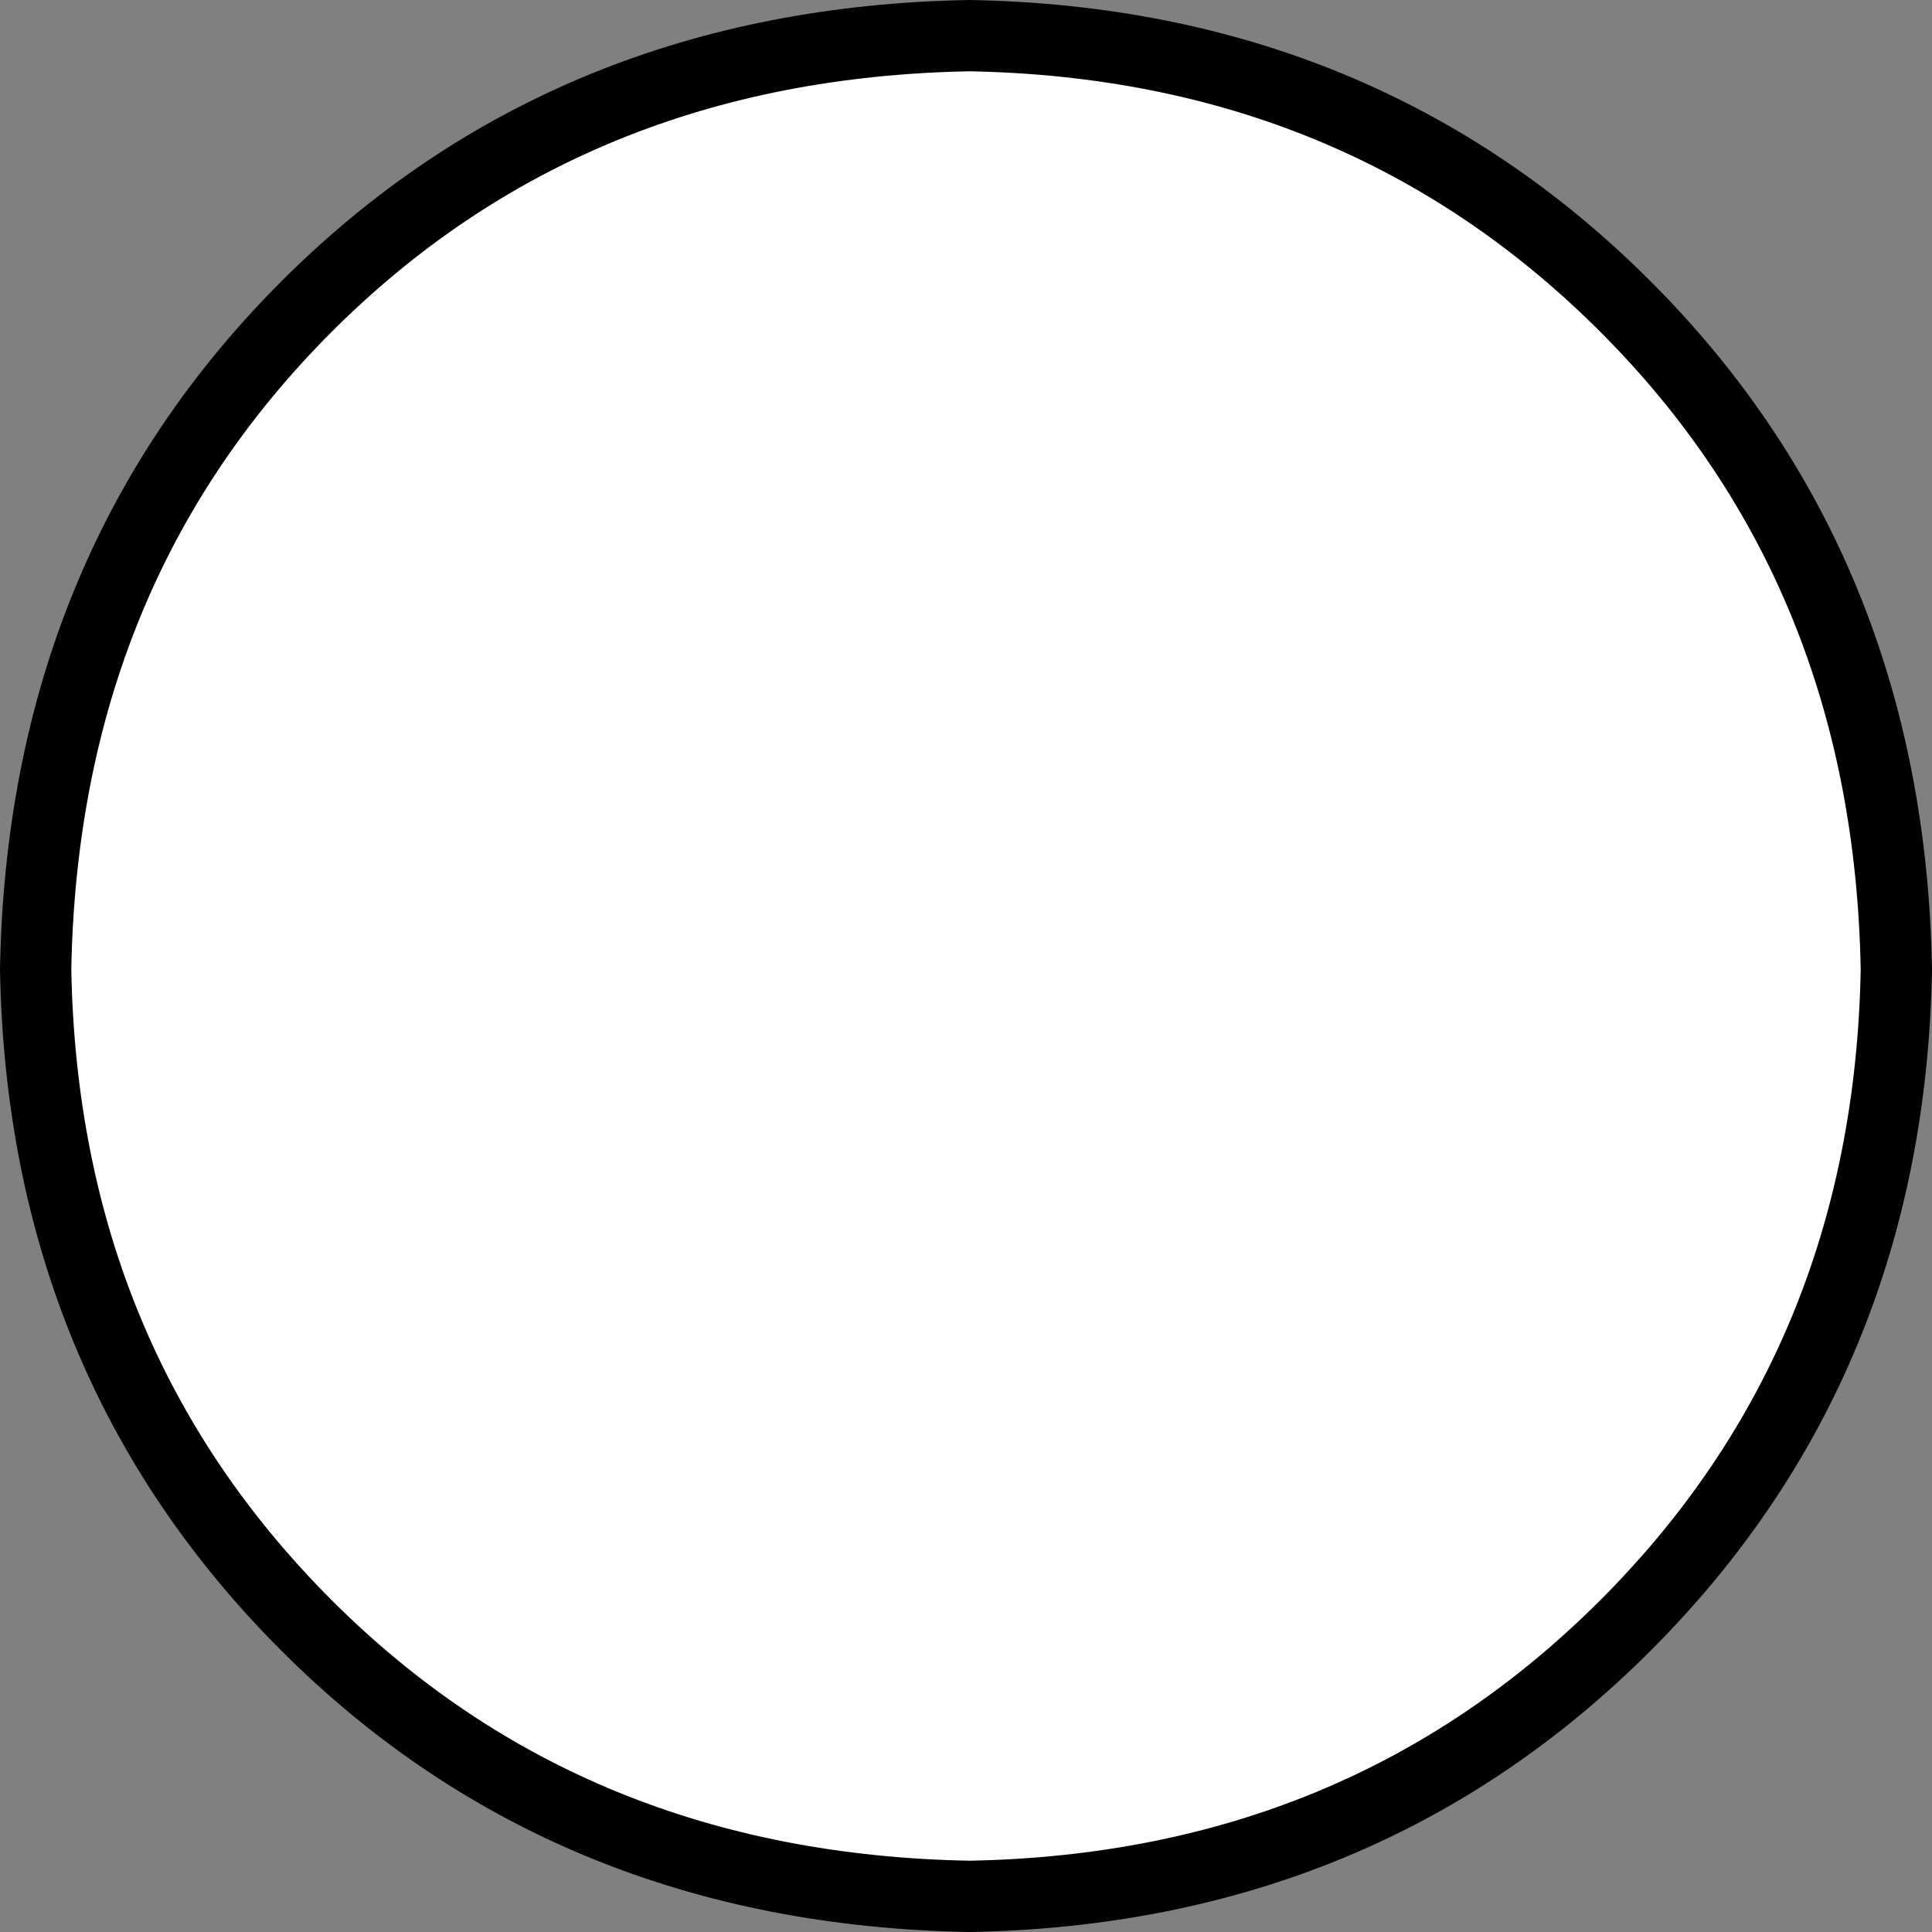
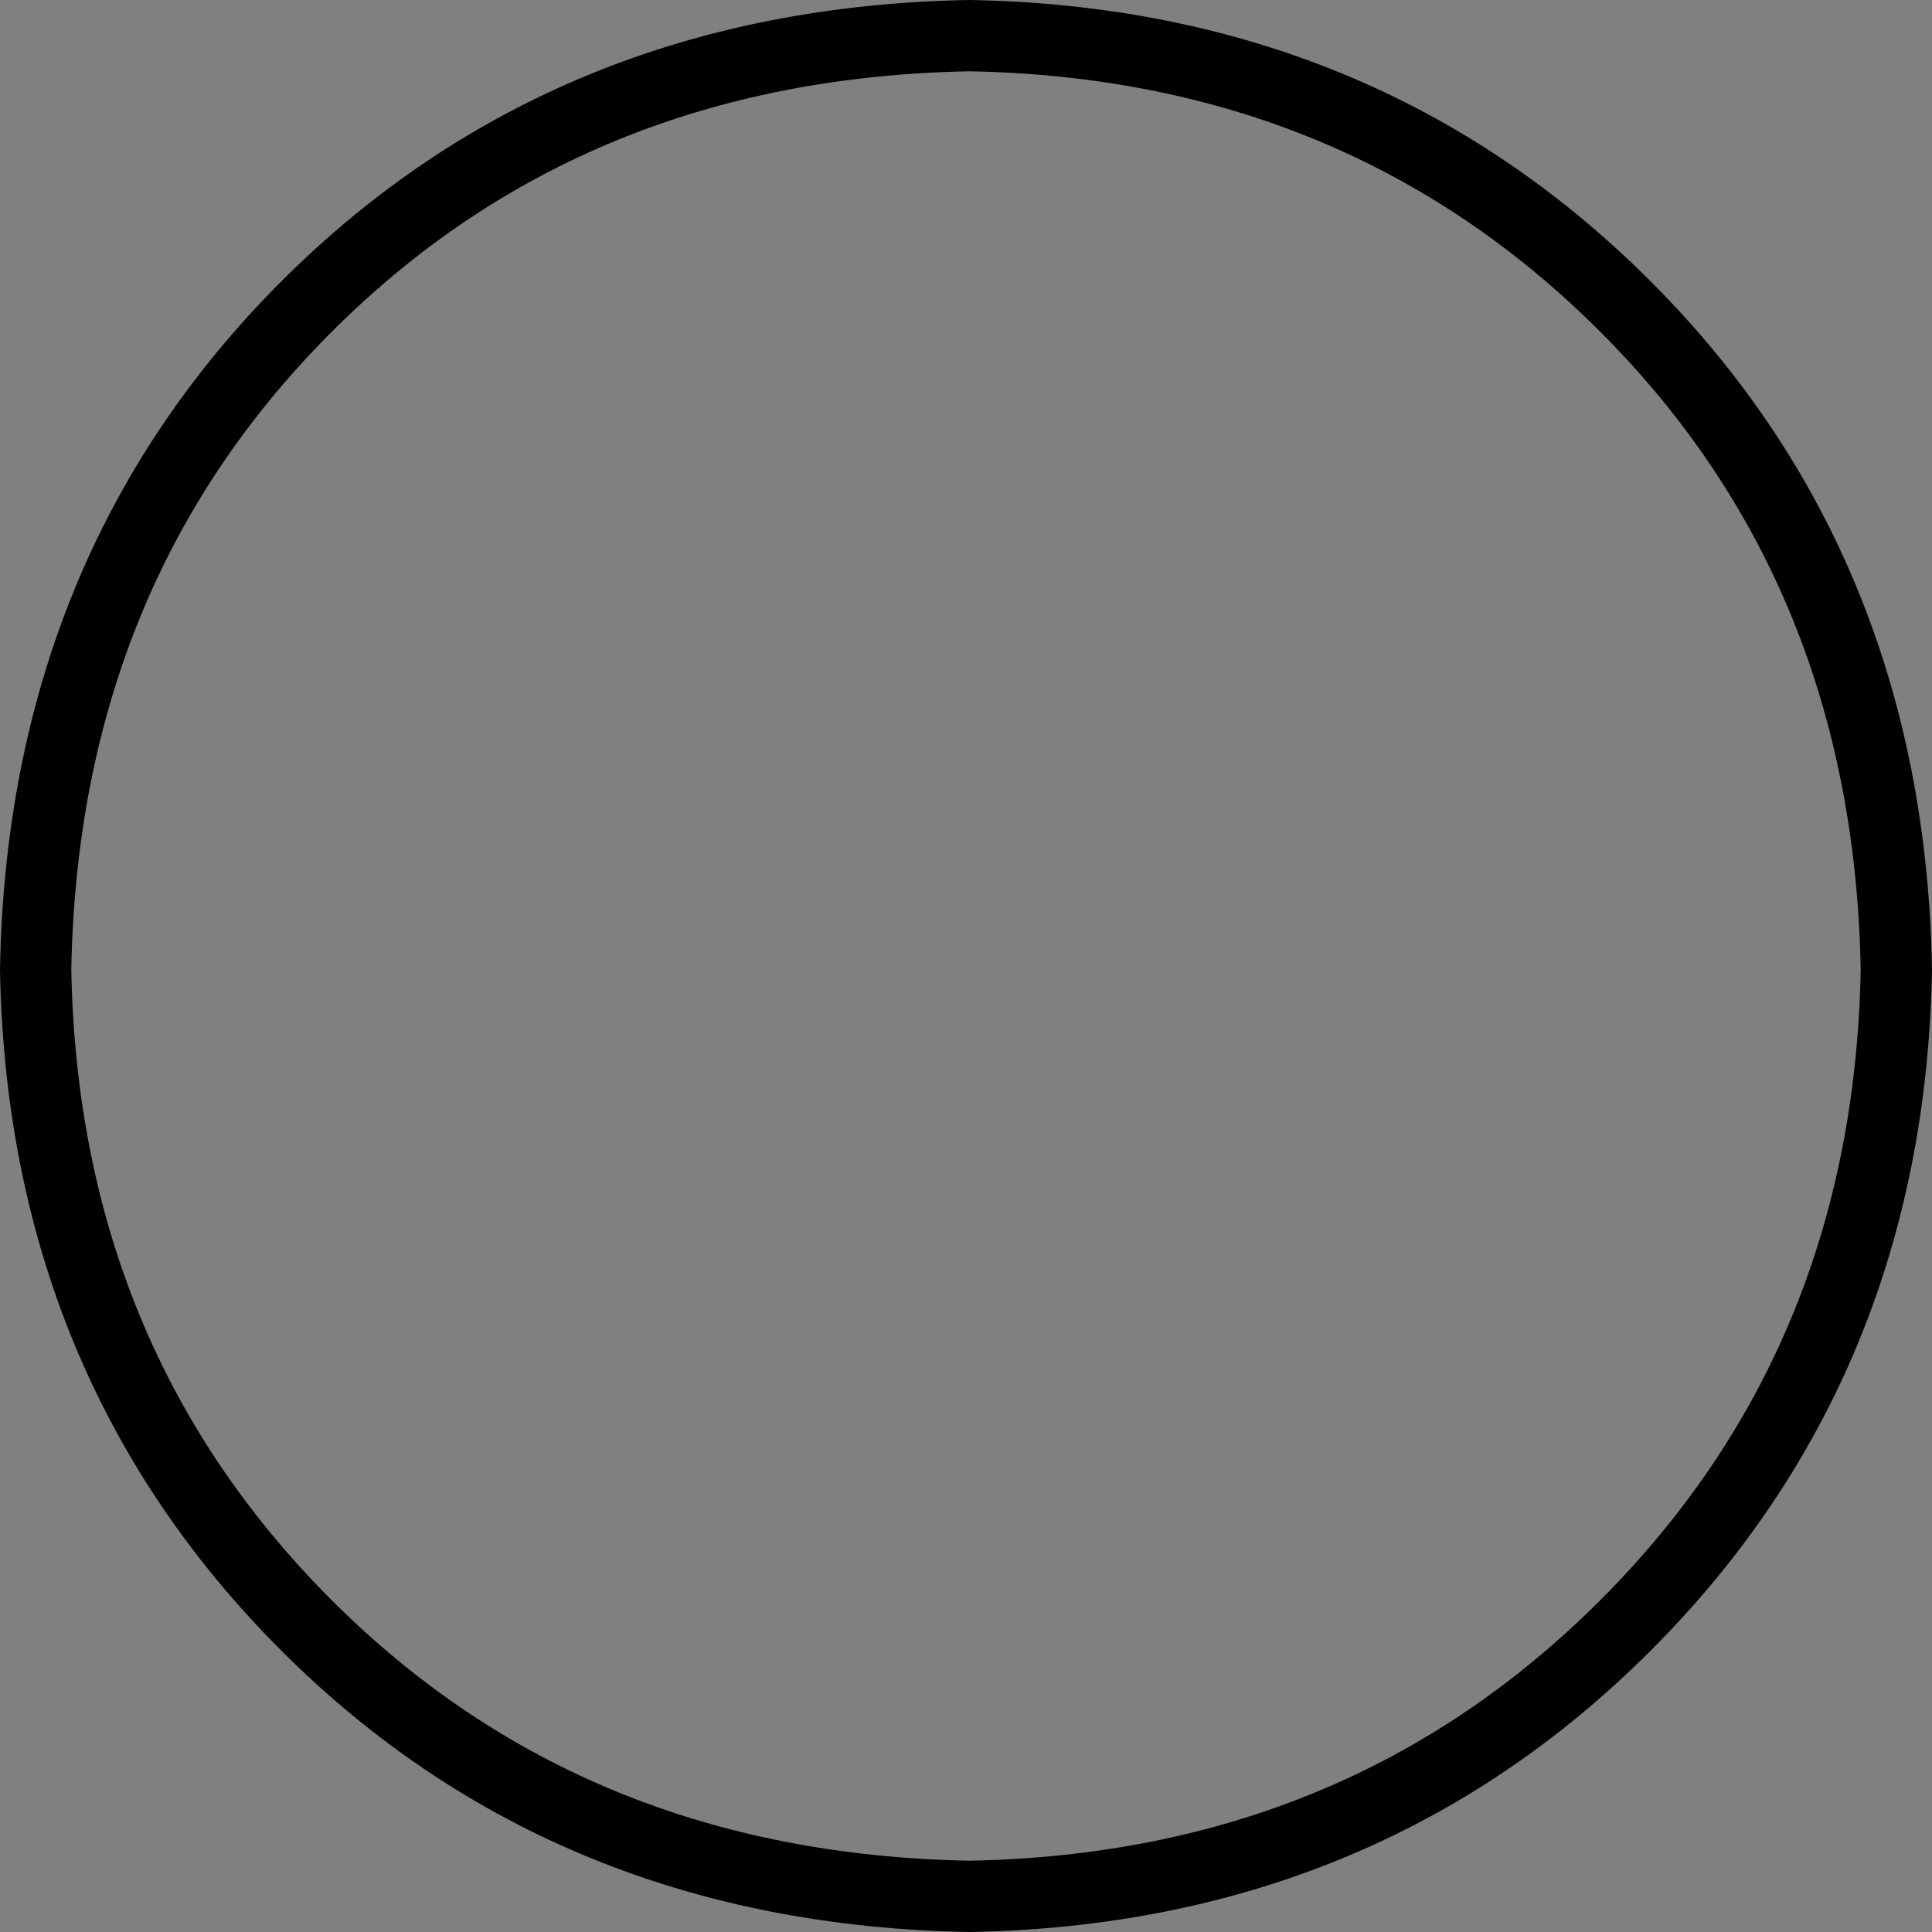
<svg xmlns="http://www.w3.org/2000/svg" height="13.55px" width="13.55px">
  <rect width="100%" height="100%" fill="#808080" stroke="none" />
  <g transform="matrix(1.0, 0.0, 0.0, 1.0, 165.8, 81.0)">
-     <path d="M-165.55 -74.2 Q-165.5 -77.0 -163.65 -78.85 -161.8 -80.7 -159.0 -80.75 -156.25 -80.7 -154.4 -78.85 -152.55 -77.0 -152.5 -74.2 -152.55 -71.45 -154.4 -69.6 -156.25 -67.75 -159.0 -67.7 -161.8 -67.75 -163.65 -69.6 -165.5 -71.45 -165.55 -74.2" fill="#ffffff" fill-rule="evenodd" stroke="none" />
    <path d="M-165.55 -74.2 Q-165.5 -77.0 -163.65 -78.85 -161.8 -80.7 -159.0 -80.75 -156.25 -80.7 -154.4 -78.85 -152.55 -77.0 -152.5 -74.2 -152.55 -71.45 -154.4 -69.6 -156.25 -67.75 -159.0 -67.7 -161.8 -67.75 -163.65 -69.6 -165.5 -71.45 -165.55 -74.2 Z" fill="none" stroke="#000000" stroke-linecap="round" stroke-linejoin="round" stroke-width="0.5" />
  </g>
</svg>